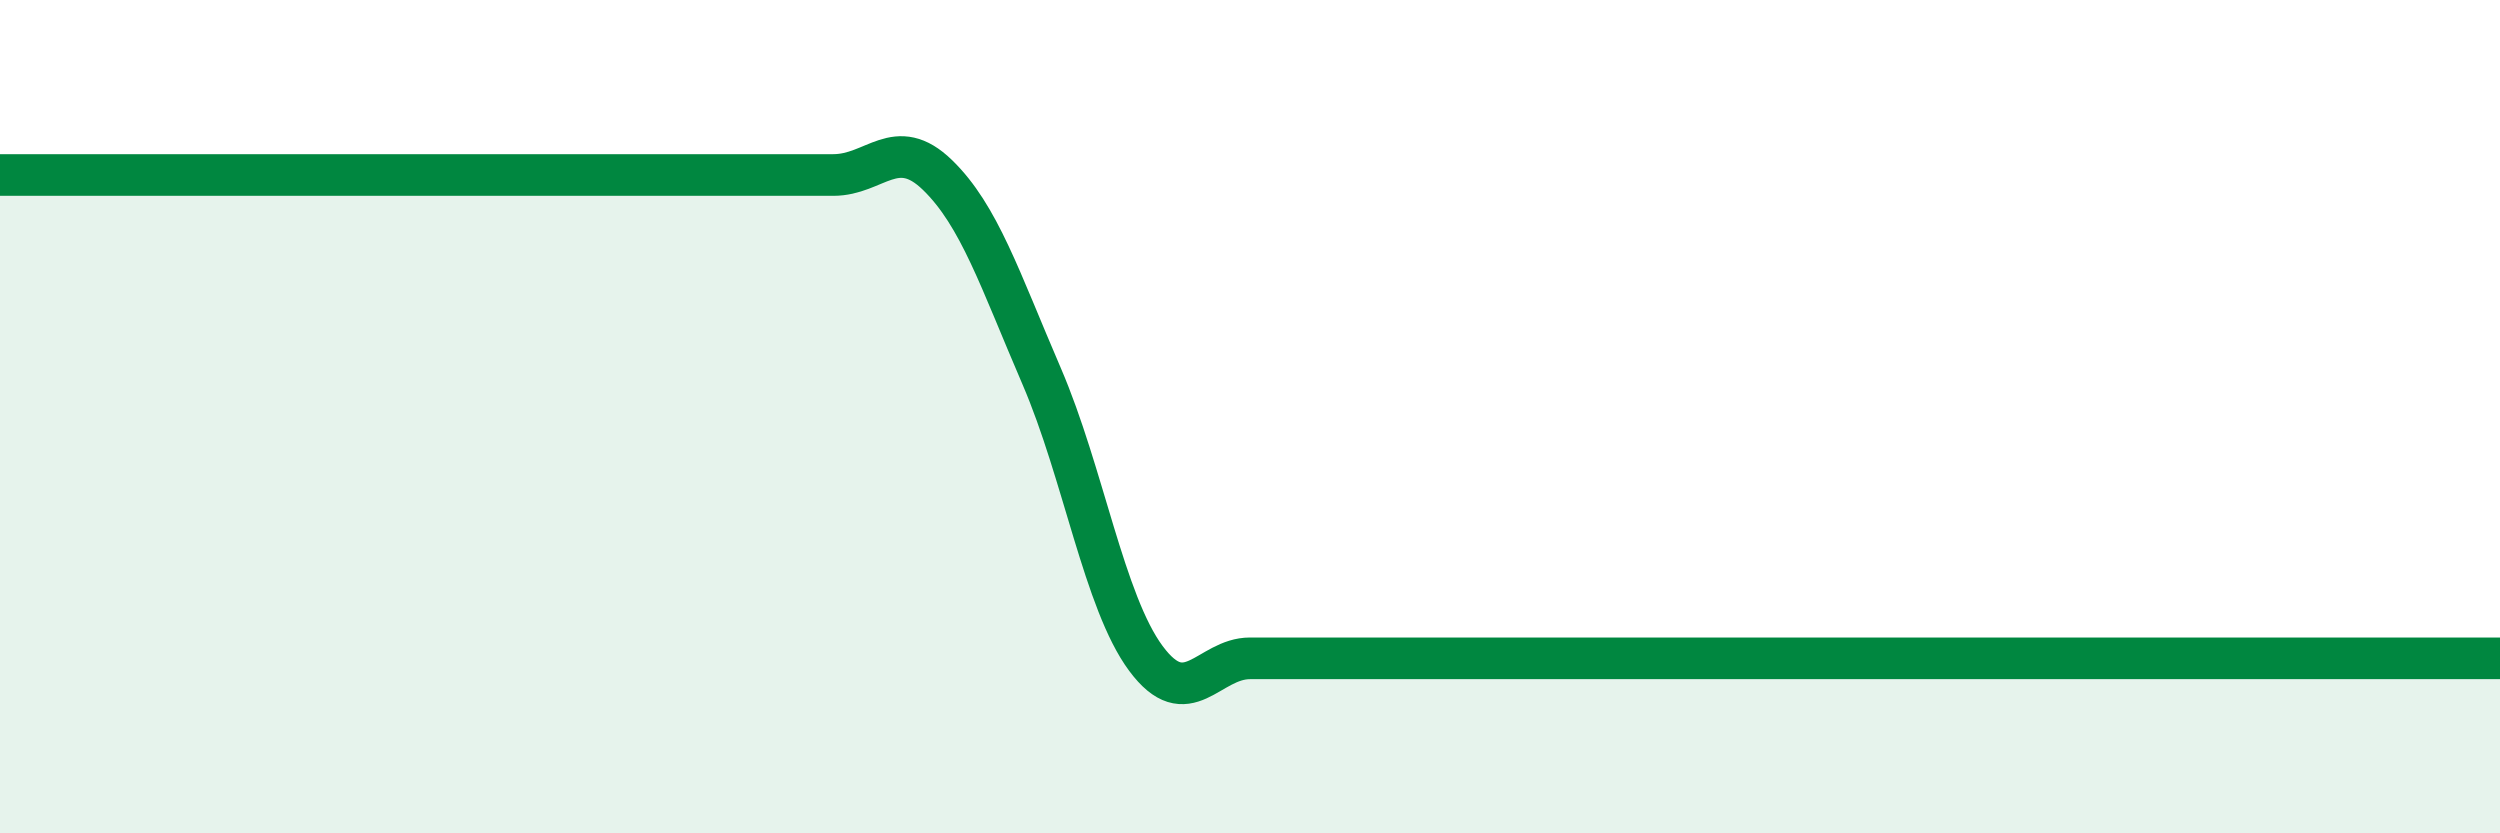
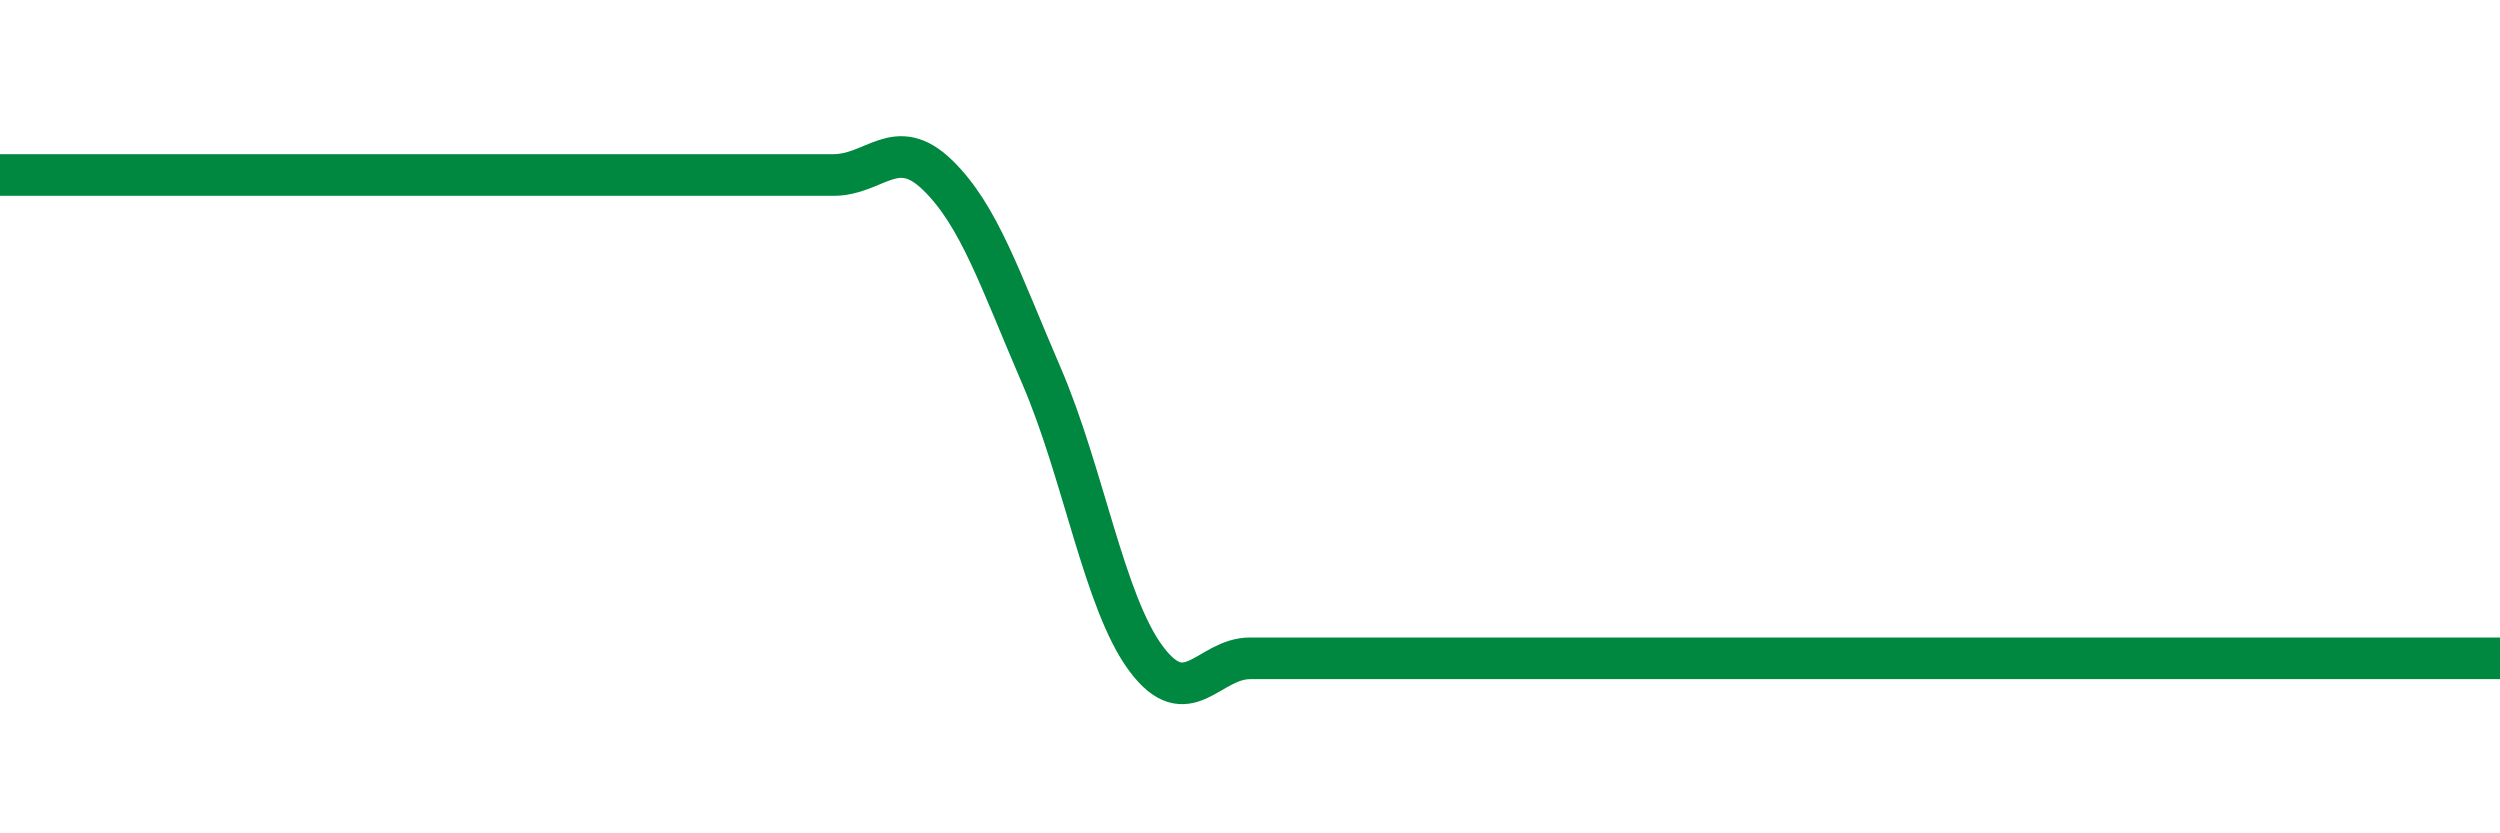
<svg xmlns="http://www.w3.org/2000/svg" width="60" height="20" viewBox="0 0 60 20">
-   <path d="M 0,4.2 C 0.5,4.2 1.5,4.2 2.5,4.2 C 3.5,4.2 4,4.2 5,4.2 C 6,4.2 6.5,4.2 7.5,4.2 C 8.5,4.2 9,4.2 10,4.2 C 11,4.2 11.5,4.2 12.5,4.2 C 13.5,4.2 14,4.2 15,4.2 C 16,4.2 16.5,4.2 17.5,4.2 C 18.5,4.2 19,4.2 20,4.2 C 21,4.2 21.5,3.23 22.5,4.2 C 23.5,5.17 24,6.71 25,9.03 C 26,11.35 26.5,14.45 27.5,15.8 C 28.5,17.15 29,15.8 30,15.8 C 31,15.8 31.5,15.8 32.5,15.8 C 33.5,15.8 34,15.8 35,15.8 C 36,15.8 36.5,15.8 37.5,15.8 C 38.5,15.8 39,15.8 40,15.8 C 41,15.8 41.5,15.8 42.5,15.8 C 43.5,15.8 44,15.8 45,15.8 C 46,15.8 46.5,15.8 47.5,15.8 C 48.5,15.8 49,15.8 50,15.8 C 51,15.8 51.5,15.8 52.5,15.8 C 53.5,15.8 53.5,15.8 55,15.8 C 56.5,15.8 59,15.8 60,15.8L60 20L0 20Z" fill="#008740" opacity="0.1" stroke-linecap="round" stroke-linejoin="round" />
-   <path d="M 0,4.2 C 0.5,4.2 1.5,4.2 2.5,4.2 C 3.5,4.2 4,4.2 5,4.2 C 6,4.2 6.5,4.2 7.5,4.2 C 8.5,4.2 9,4.2 10,4.2 C 11,4.2 11.5,4.2 12.5,4.2 C 13.5,4.2 14,4.2 15,4.2 C 16,4.2 16.5,4.2 17.5,4.2 C 18.5,4.2 19,4.2 20,4.2 C 21,4.2 21.5,3.23 22.5,4.2 C 23.5,5.17 24,6.71 25,9.03 C 26,11.35 26.5,14.45 27.5,15.8 C 28.5,17.15 29,15.8 30,15.8 C 31,15.8 31.5,15.8 32.5,15.8 C 33.5,15.8 34,15.8 35,15.8 C 36,15.8 36.5,15.8 37.5,15.8 C 38.5,15.8 39,15.8 40,15.8 C 41,15.8 41.5,15.8 42.5,15.8 C 43.5,15.8 44,15.8 45,15.8 C 46,15.8 46.5,15.8 47.5,15.8 C 48.5,15.8 49,15.8 50,15.8 C 51,15.8 51.5,15.8 52.5,15.8 C 53.5,15.8 53.5,15.8 55,15.8 C 56.5,15.8 59,15.8 60,15.8" stroke="#008740" stroke-width="1" fill="none" stroke-linecap="round" stroke-linejoin="round" />
+   <path d="M 0,4.2 C 0.5,4.2 1.5,4.2 2.5,4.2 C 3.5,4.2 4,4.2 5,4.2 C 6,4.2 6.5,4.2 7.5,4.2 C 8.5,4.2 9,4.2 10,4.2 C 11,4.2 11.5,4.2 12.5,4.2 C 13.5,4.2 14,4.2 15,4.2 C 16,4.2 16.5,4.2 17.5,4.2 C 18.5,4.2 19,4.2 20,4.2 C 21,4.2 21.5,3.23 22.5,4.2 C 23.5,5.17 24,6.71 25,9.03 C 26,11.35 26.5,14.45 27.5,15.8 C 28.5,17.15 29,15.8 30,15.8 C 31,15.8 31.5,15.8 32.5,15.8 C 33.5,15.8 34,15.8 35,15.8 C 36,15.8 36.5,15.8 37.5,15.8 C 38.5,15.8 39,15.8 40,15.8 C 41,15.8 41.5,15.8 42.5,15.8 C 43.5,15.8 44,15.8 45,15.8 C 46,15.8 46.5,15.8 47.5,15.8 C 48.5,15.8 49,15.8 50,15.8 C 51,15.8 51.5,15.8 52.5,15.8 C 56.5,15.8 59,15.8 60,15.8" stroke="#008740" stroke-width="1" fill="none" stroke-linecap="round" stroke-linejoin="round" />
</svg>